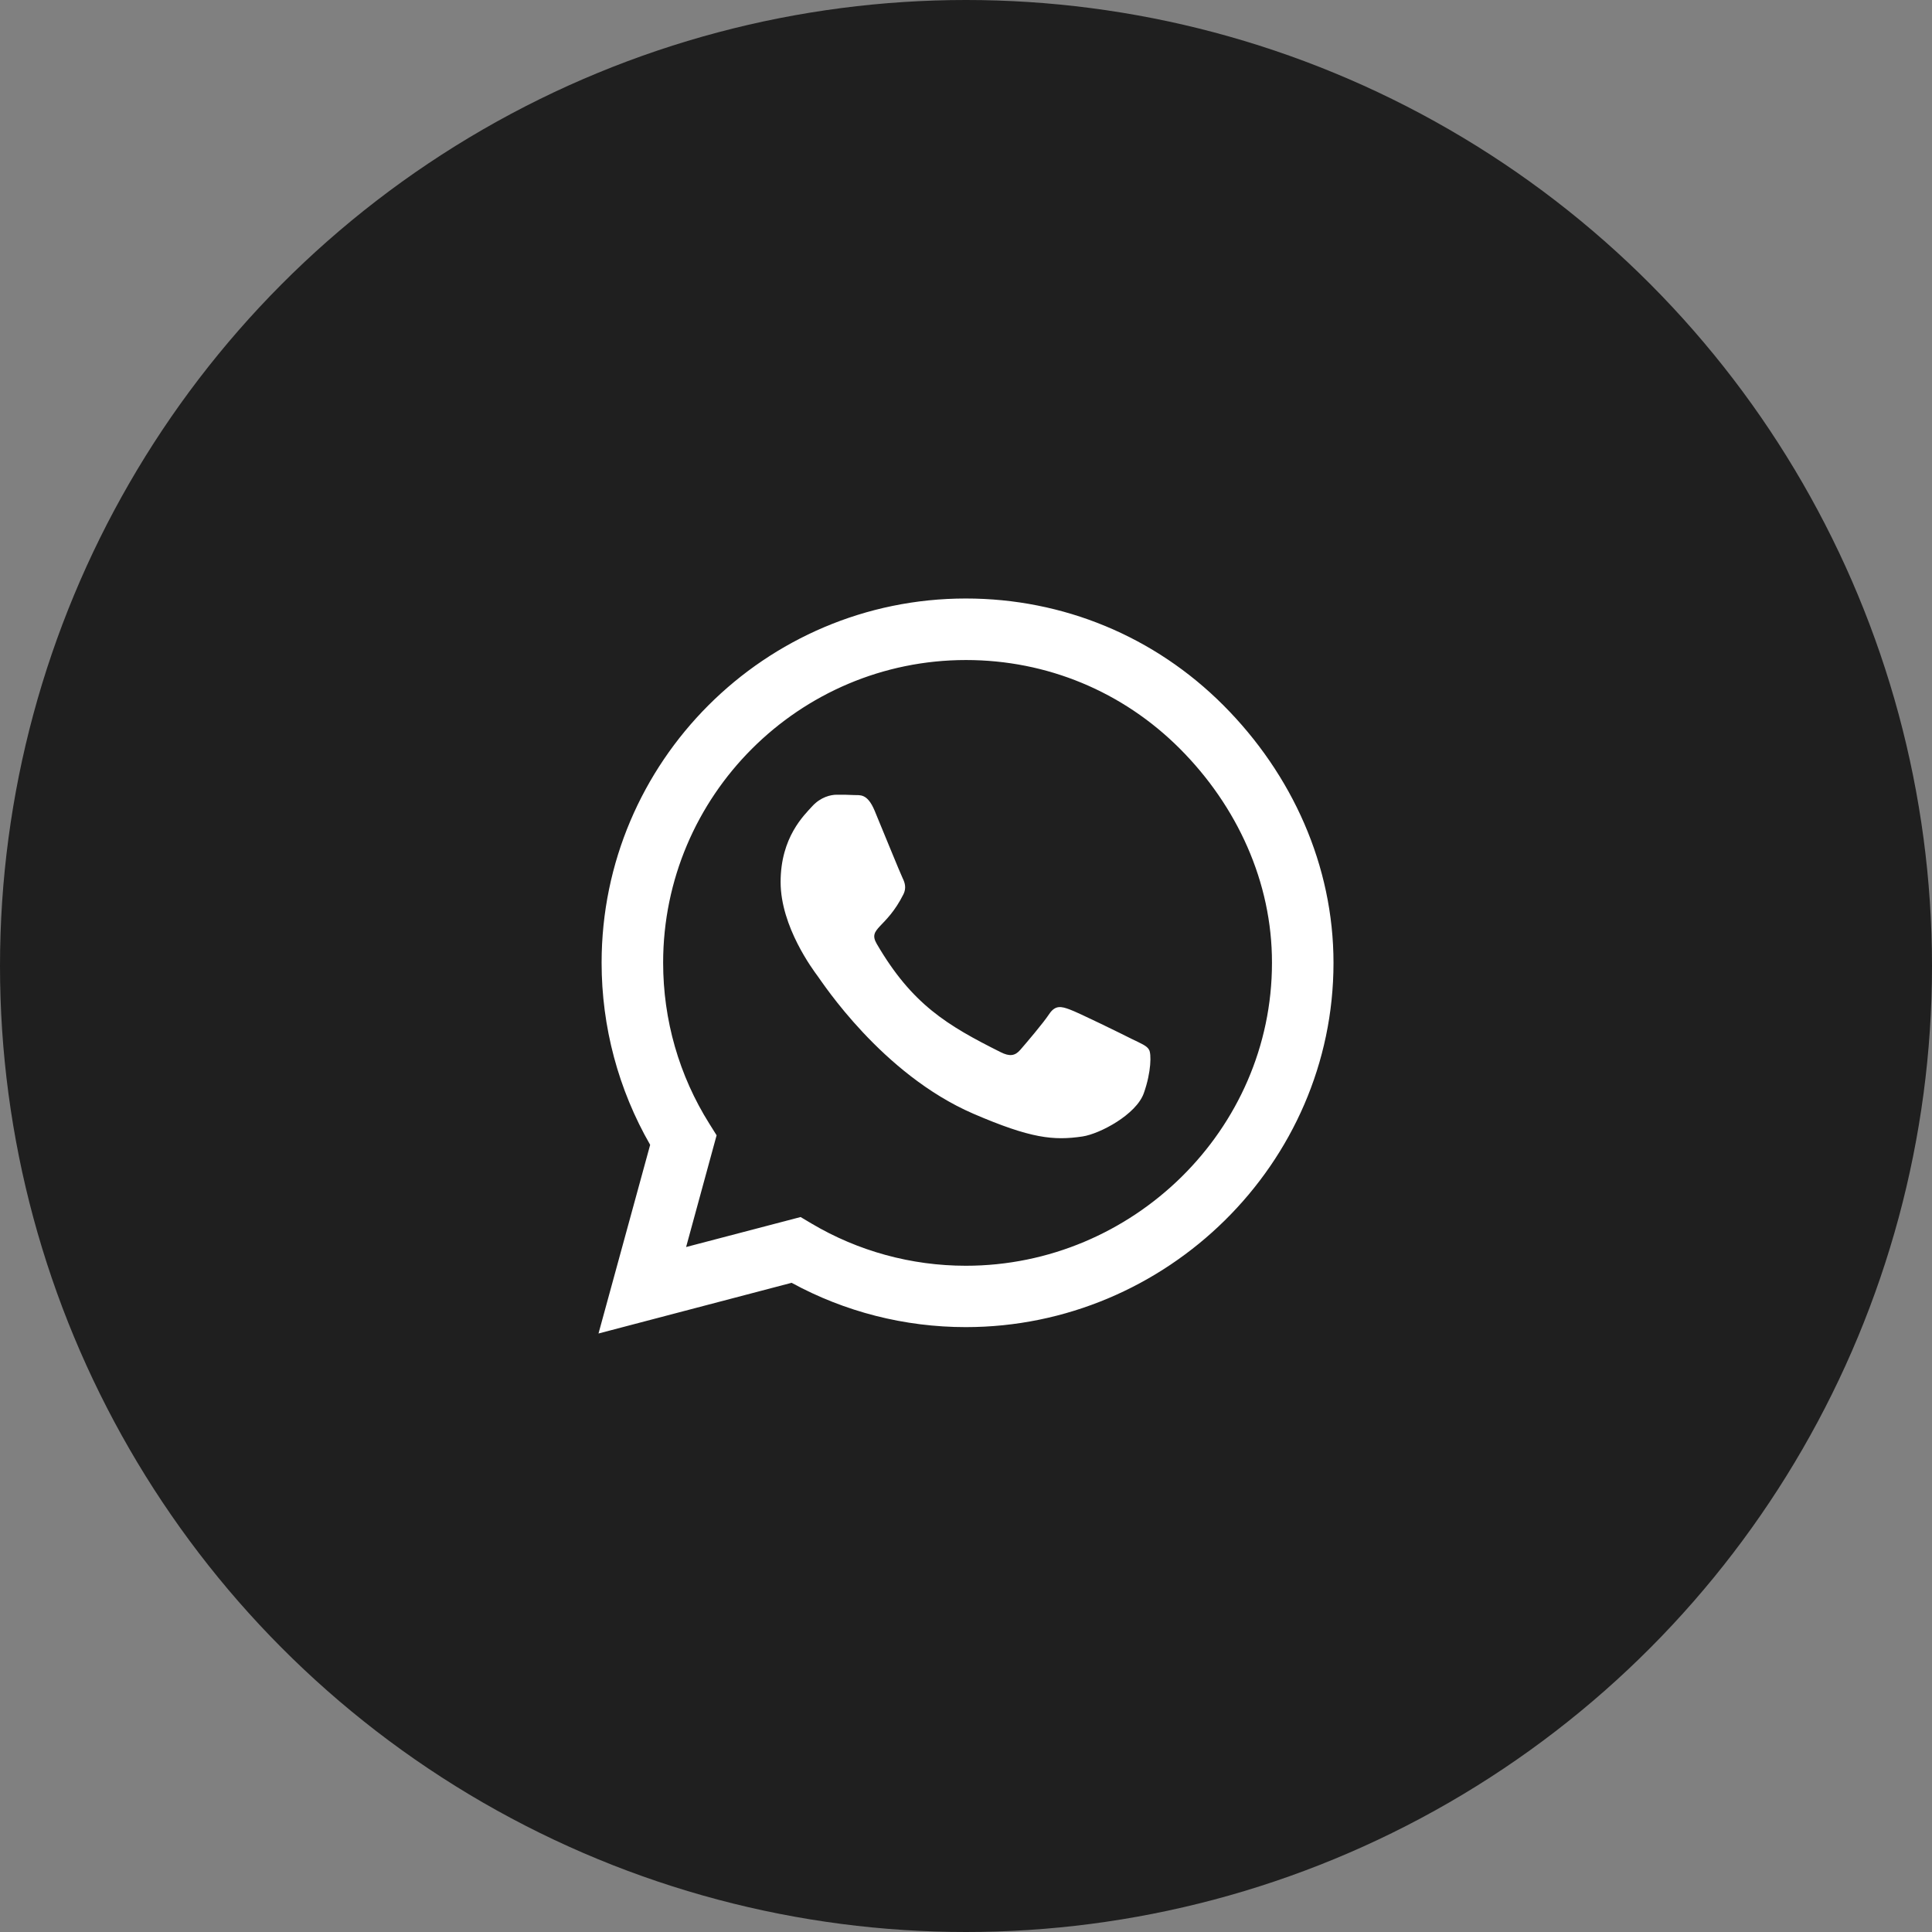
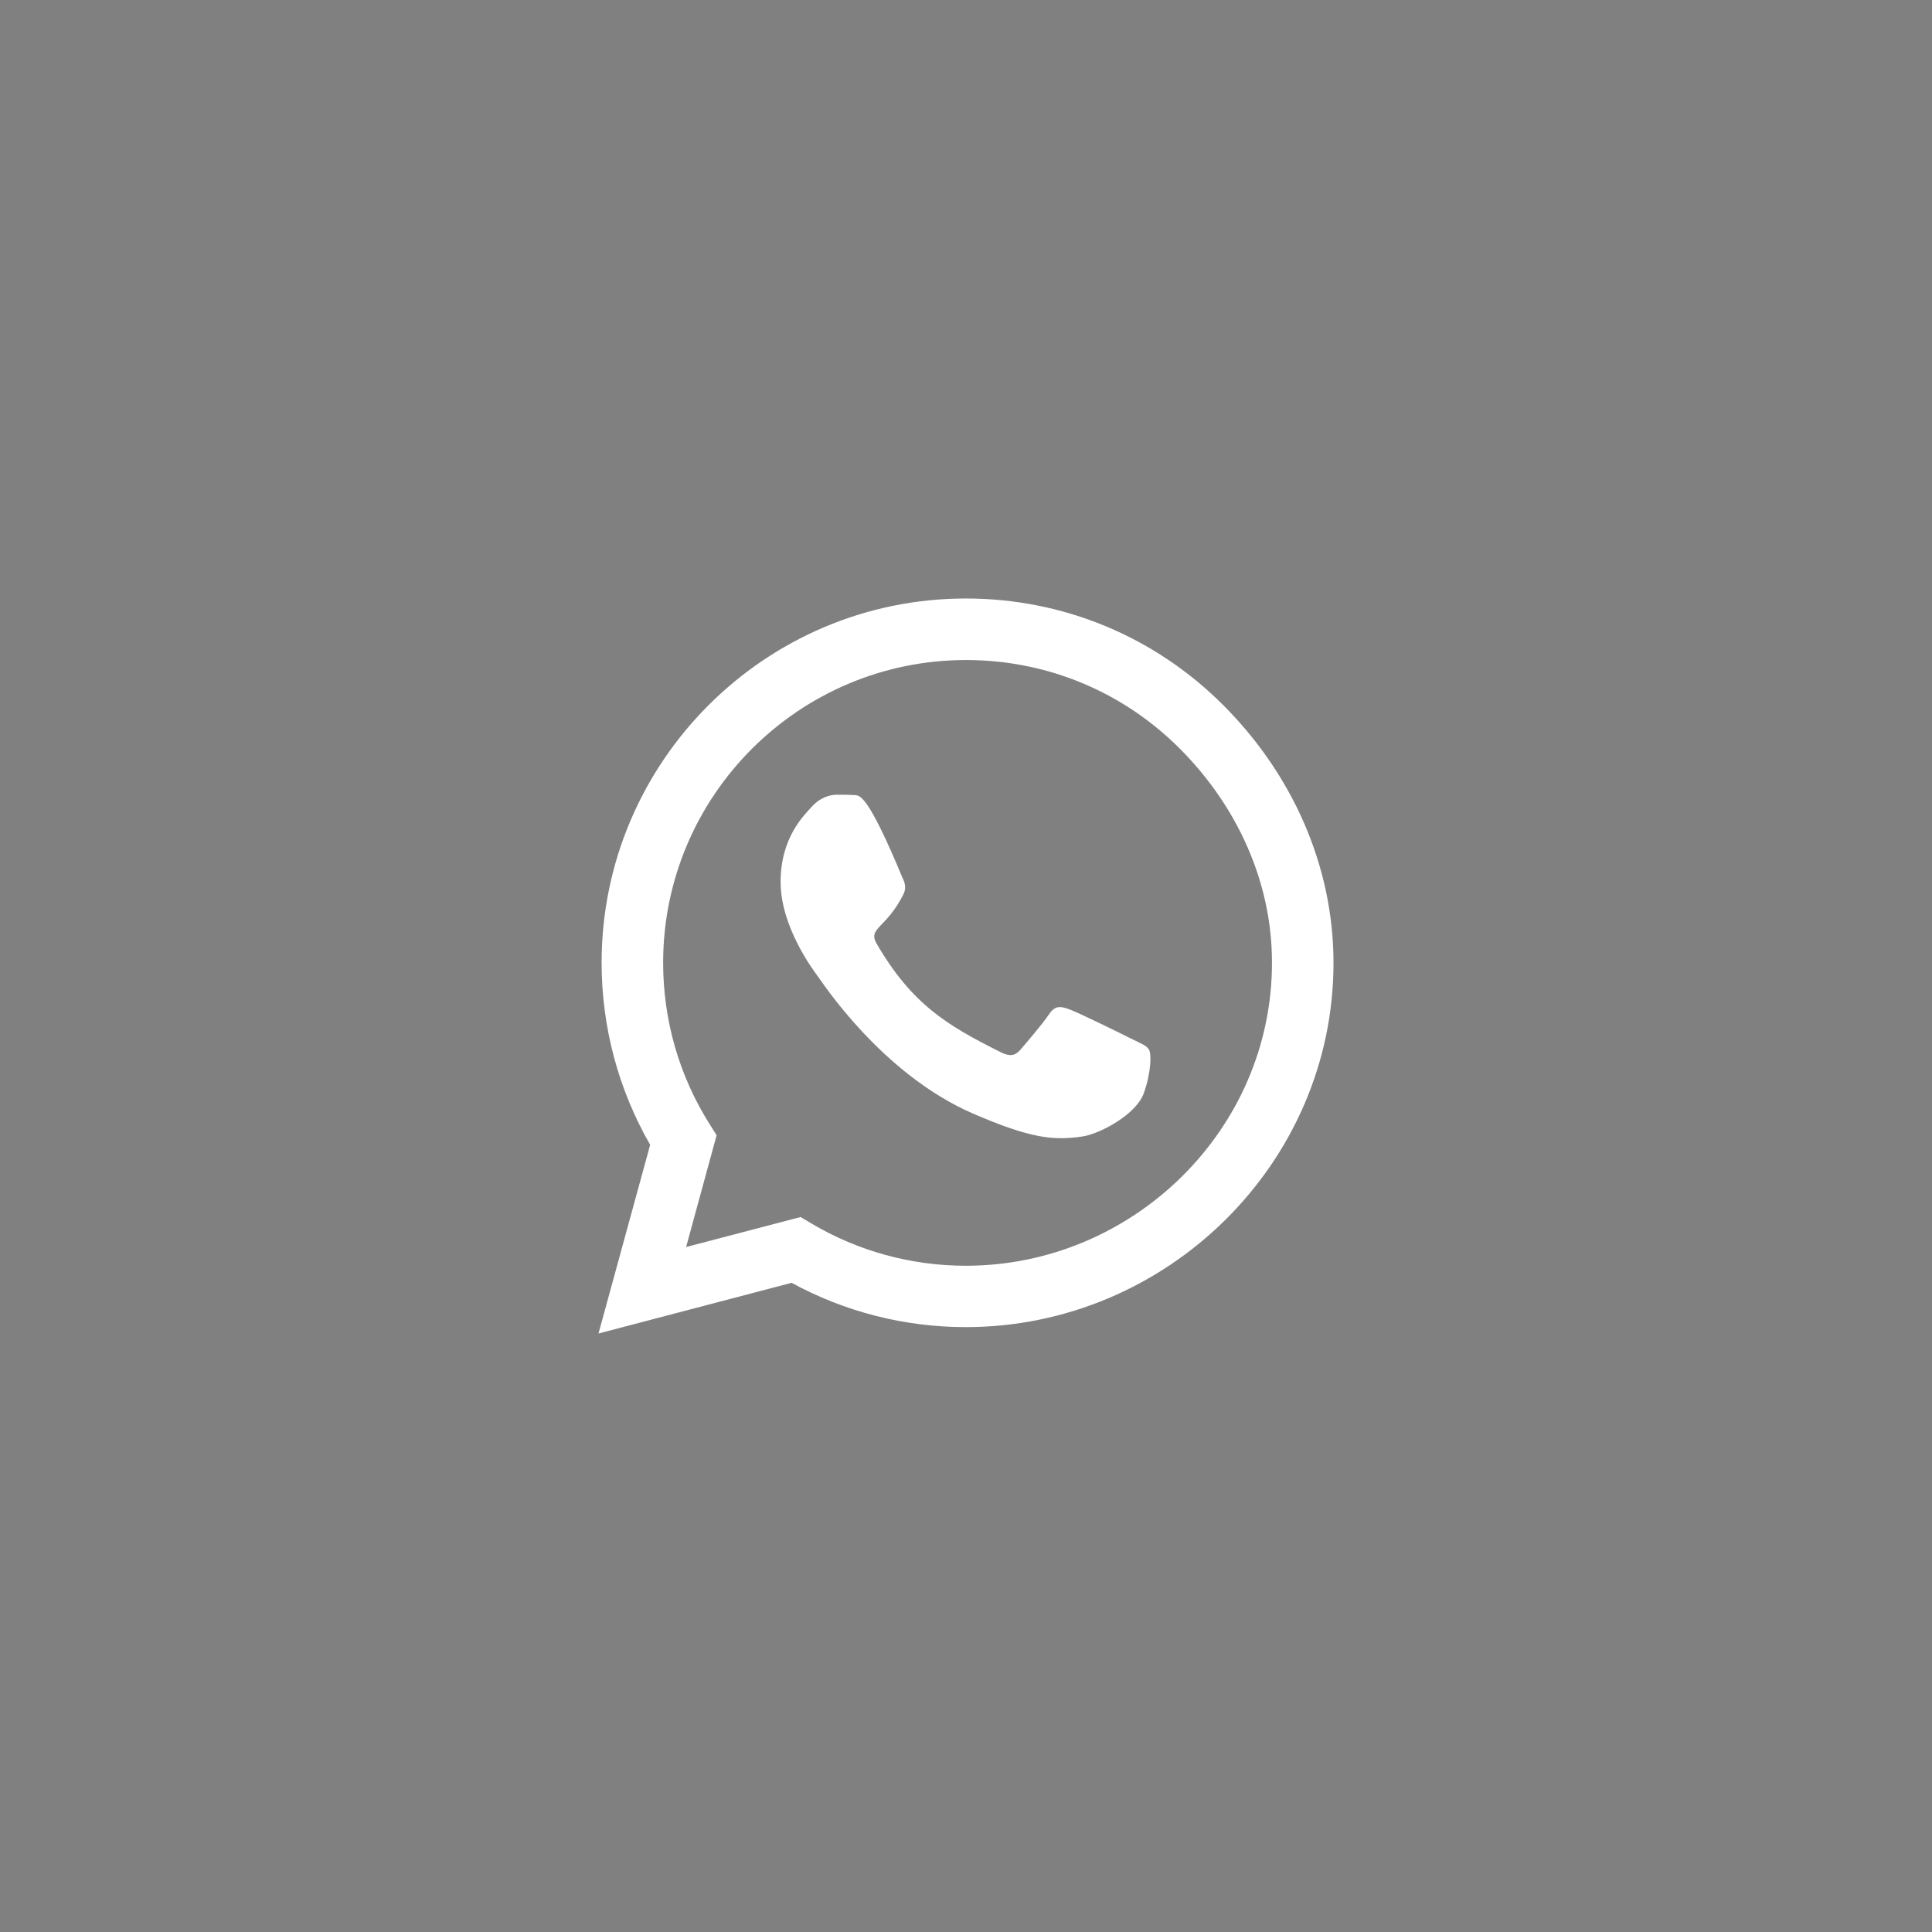
<svg xmlns="http://www.w3.org/2000/svg" width="46" height="46" viewBox="0 0 46 46" fill="none">
  <rect x="0" y="0" width="46" height="46" fill="#808080" stroke="none" />
-   <circle cx="23" cy="23" r="23" fill="#1F1F1F" />
-   <path d="M29.129 16.793C27.492 15.152 25.312 14.25 22.996 14.25C18.215 14.25 14.324 18.141 14.324 22.922C14.324 24.449 14.723 25.941 15.48 27.258L14.25 31.75L18.848 30.543C20.113 31.234 21.539 31.598 22.992 31.598H22.996C27.773 31.598 31.75 27.707 31.75 22.926C31.75 20.609 30.766 18.434 29.129 16.793V16.793ZM22.996 30.137C21.699 30.137 20.43 29.789 19.324 29.133L19.062 28.977L16.336 29.691L17.062 27.031L16.891 26.758C16.168 25.609 15.789 24.285 15.789 22.922C15.789 18.949 19.023 15.715 23 15.715C24.926 15.715 26.734 16.465 28.094 17.828C29.453 19.191 30.289 21 30.285 22.926C30.285 26.902 26.969 30.137 22.996 30.137V30.137ZM26.949 24.738C26.734 24.629 25.668 24.105 25.469 24.035C25.27 23.961 25.125 23.926 24.98 24.145C24.836 24.363 24.422 24.848 24.293 24.996C24.168 25.141 24.039 25.16 23.824 25.051C22.551 24.414 21.715 23.914 20.875 22.473C20.652 22.09 21.098 22.117 21.512 21.289C21.582 21.145 21.547 21.02 21.492 20.91C21.438 20.801 21.004 19.734 20.824 19.301C20.648 18.879 20.469 18.938 20.336 18.93C20.211 18.922 20.066 18.922 19.922 18.922C19.777 18.922 19.543 18.977 19.344 19.191C19.145 19.41 18.586 19.934 18.586 21C18.586 22.066 19.363 23.098 19.469 23.242C19.578 23.387 20.996 25.574 23.172 26.516C24.547 27.109 25.086 27.16 25.773 27.059C26.191 26.996 27.055 26.535 27.234 26.027C27.414 25.52 27.414 25.086 27.359 24.996C27.309 24.898 27.164 24.844 26.949 24.738Z" fill="white" />
+   <path d="M29.129 16.793C27.492 15.152 25.312 14.25 22.996 14.25C18.215 14.25 14.324 18.141 14.324 22.922C14.324 24.449 14.723 25.941 15.48 27.258L14.25 31.75L18.848 30.543C20.113 31.234 21.539 31.598 22.992 31.598H22.996C27.773 31.598 31.75 27.707 31.75 22.926C31.75 20.609 30.766 18.434 29.129 16.793V16.793ZM22.996 30.137C21.699 30.137 20.43 29.789 19.324 29.133L19.062 28.977L16.336 29.691L17.062 27.031L16.891 26.758C16.168 25.609 15.789 24.285 15.789 22.922C15.789 18.949 19.023 15.715 23 15.715C24.926 15.715 26.734 16.465 28.094 17.828C29.453 19.191 30.289 21 30.285 22.926C30.285 26.902 26.969 30.137 22.996 30.137V30.137ZM26.949 24.738C26.734 24.629 25.668 24.105 25.469 24.035C25.27 23.961 25.125 23.926 24.98 24.145C24.836 24.363 24.422 24.848 24.293 24.996C24.168 25.141 24.039 25.16 23.824 25.051C22.551 24.414 21.715 23.914 20.875 22.473C20.652 22.09 21.098 22.117 21.512 21.289C21.582 21.145 21.547 21.02 21.492 20.91C20.648 18.879 20.469 18.938 20.336 18.93C20.211 18.922 20.066 18.922 19.922 18.922C19.777 18.922 19.543 18.977 19.344 19.191C19.145 19.41 18.586 19.934 18.586 21C18.586 22.066 19.363 23.098 19.469 23.242C19.578 23.387 20.996 25.574 23.172 26.516C24.547 27.109 25.086 27.16 25.773 27.059C26.191 26.996 27.055 26.535 27.234 26.027C27.414 25.52 27.414 25.086 27.359 24.996C27.309 24.898 27.164 24.844 26.949 24.738Z" fill="white" />
</svg>